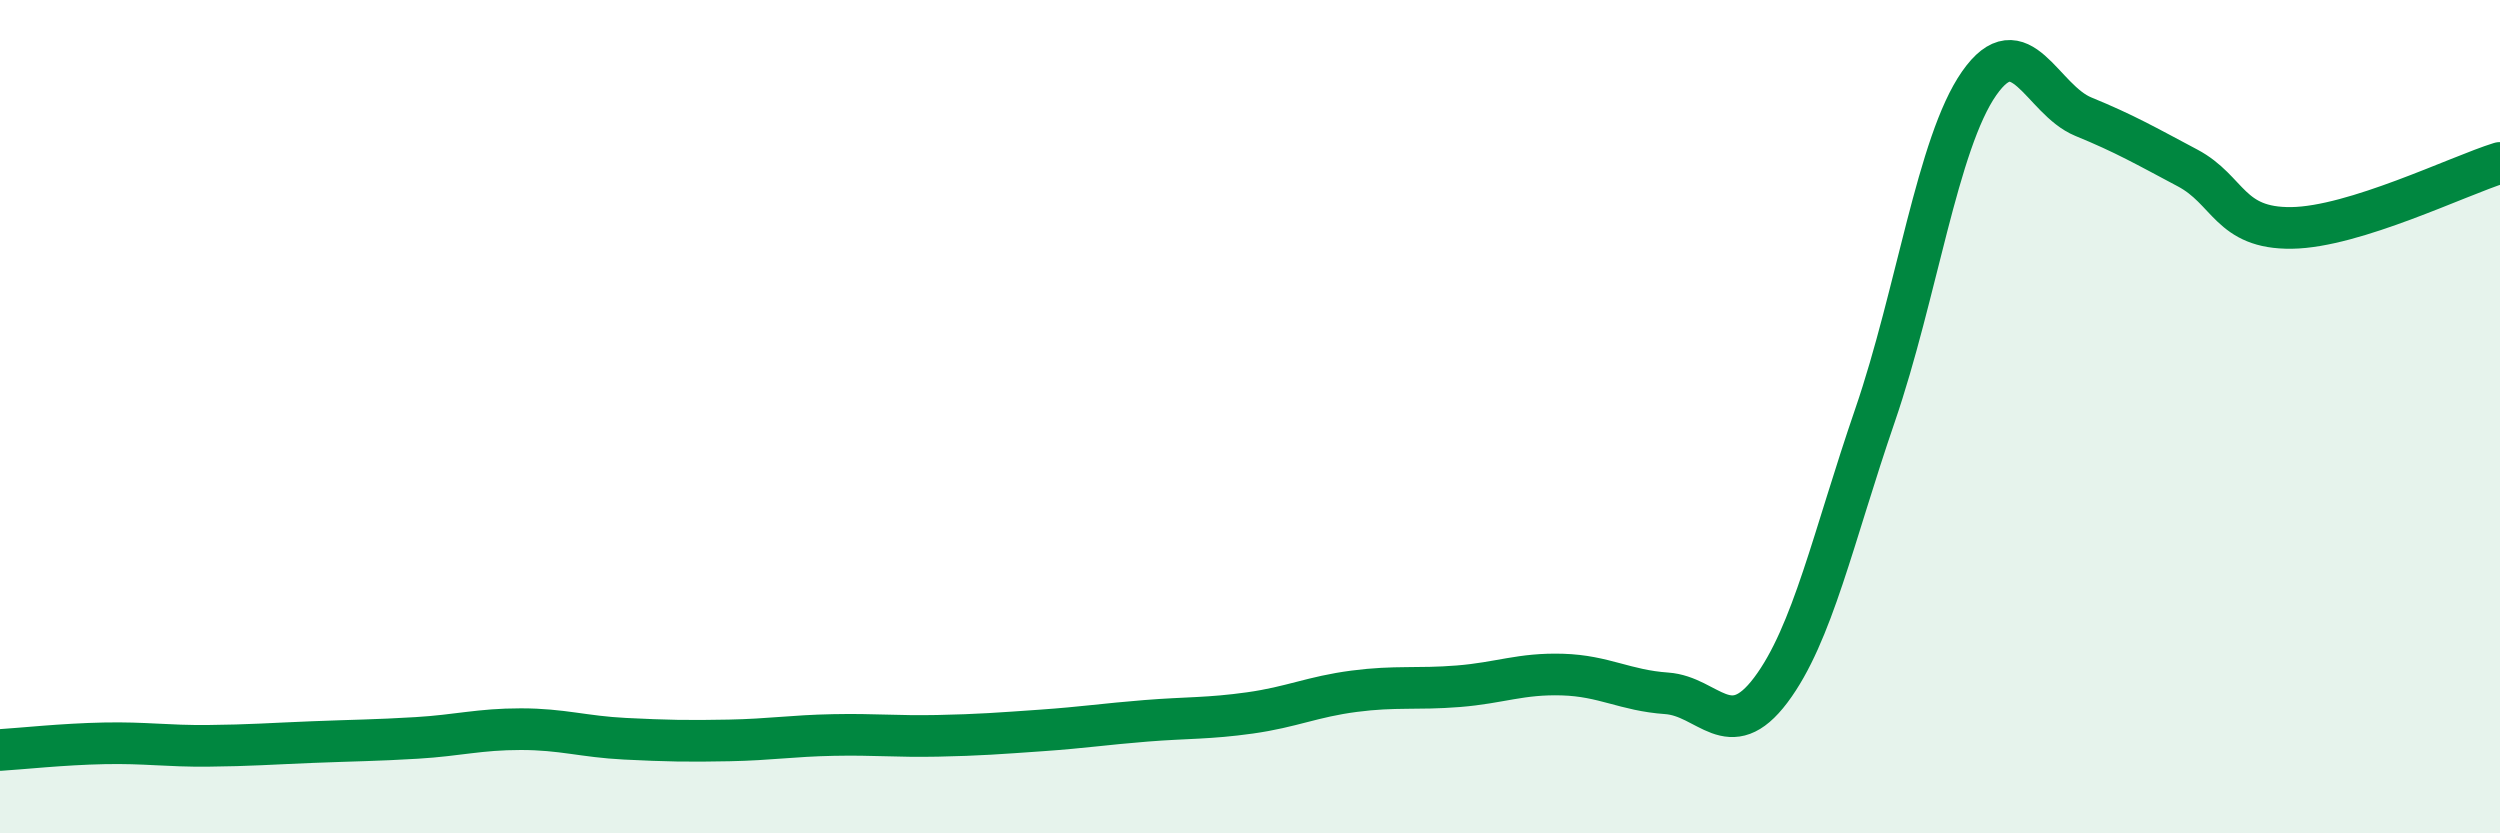
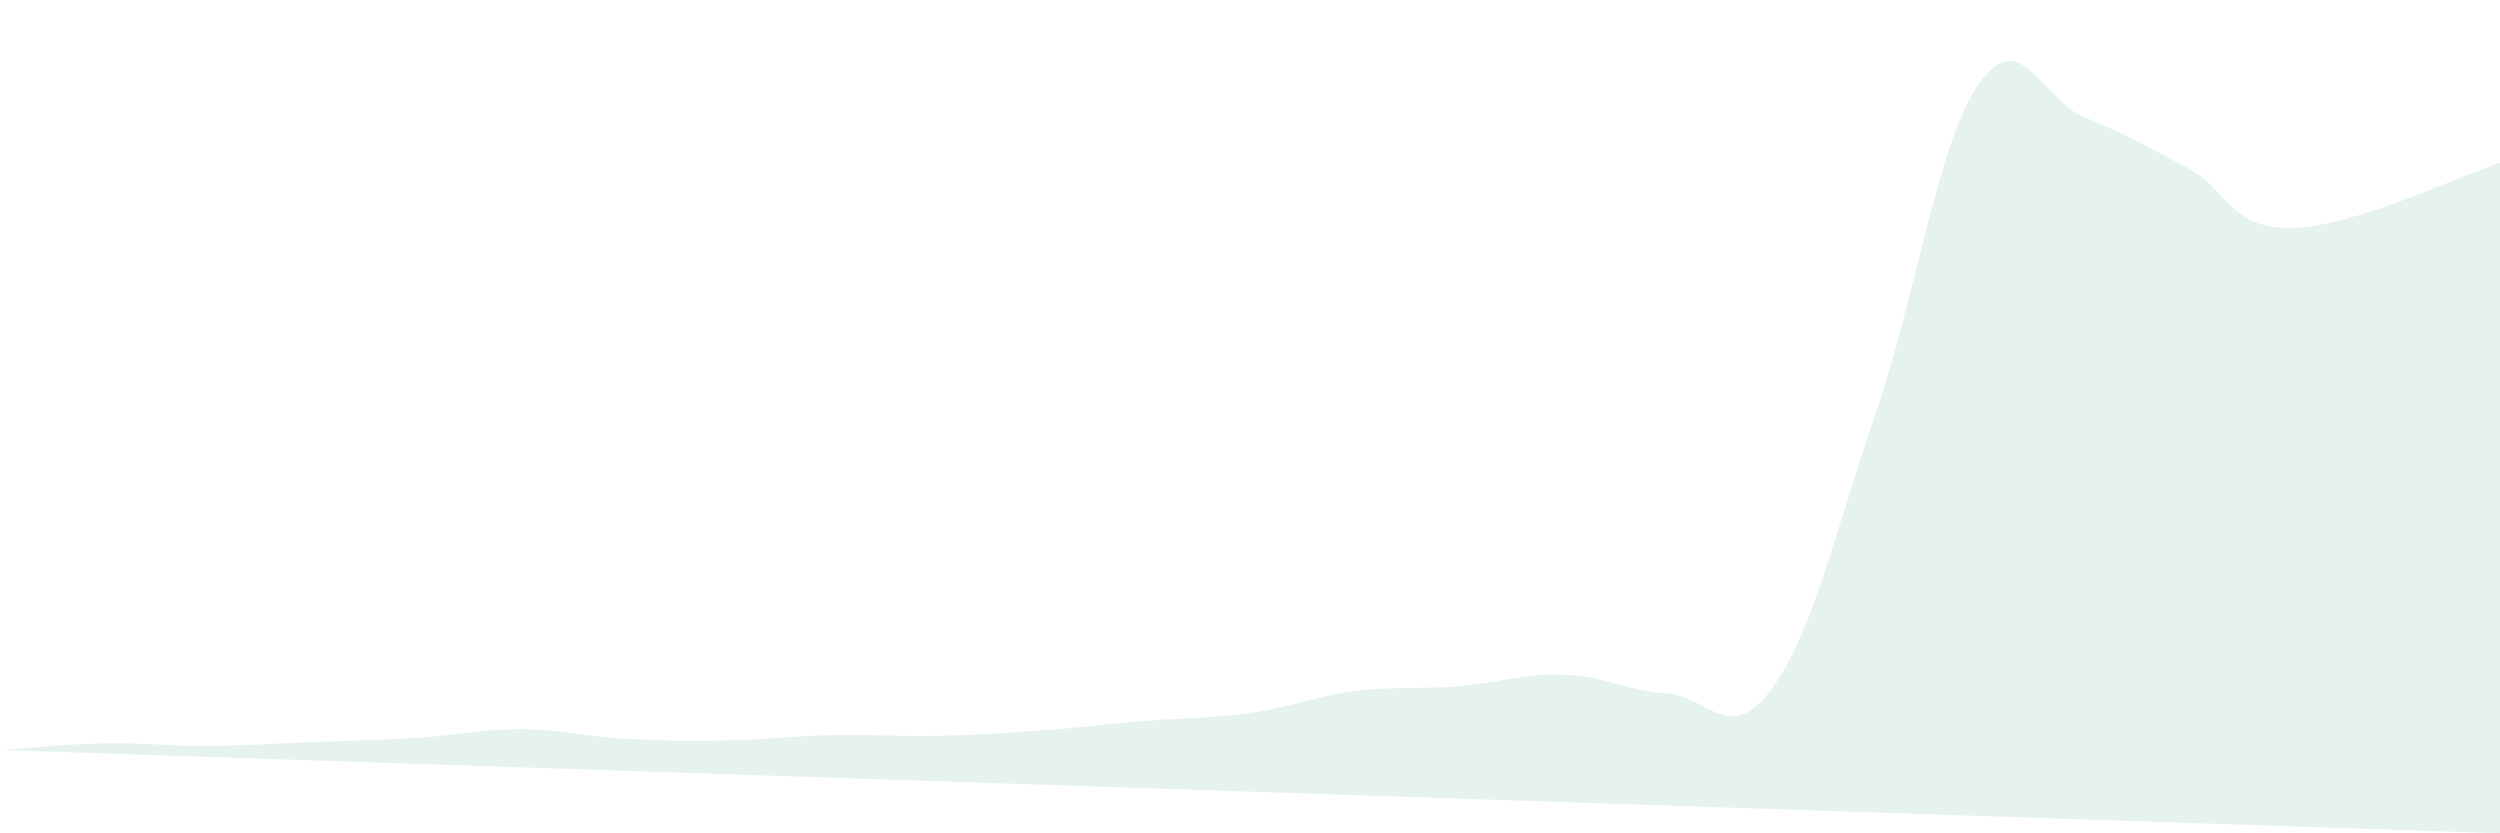
<svg xmlns="http://www.w3.org/2000/svg" width="60" height="20" viewBox="0 0 60 20">
-   <path d="M 0,18 C 0.5,17.97 1.5,17.86 2.5,17.84 C 3.5,17.82 4,17.91 5,17.9 C 6,17.89 6.5,17.85 7.5,17.81 C 8.5,17.77 9,17.77 10,17.71 C 11,17.65 11.5,17.5 12.5,17.5 C 13.5,17.5 14,17.68 15,17.73 C 16,17.78 16.5,17.79 17.5,17.77 C 18.5,17.75 19,17.66 20,17.64 C 21,17.62 21.5,17.68 22.5,17.66 C 23.5,17.64 24,17.6 25,17.53 C 26,17.46 26.5,17.38 27.5,17.3 C 28.5,17.22 29,17.25 30,17.11 C 31,16.97 31.5,16.72 32.5,16.59 C 33.5,16.46 34,16.55 35,16.47 C 36,16.39 36.5,16.16 37.5,16.19 C 38.5,16.22 39,16.57 40,16.64 C 41,16.71 41.5,17.89 42.5,16.56 C 43.5,15.23 44,12.88 45,9.97 C 46,7.06 46.5,3.43 47.5,2 C 48.5,0.57 49,2.39 50,2.8 C 51,3.21 51.5,3.5 52.5,4.03 C 53.5,4.56 53.5,5.49 55,5.47 C 56.5,5.45 59,4.22 60,3.91L60 20L0 20Z" fill="#008740" opacity="0.1" stroke-linecap="round" stroke-linejoin="round" />
-   <path d="M 0,18 C 0.5,17.97 1.5,17.86 2.5,17.84 C 3.5,17.82 4,17.91 5,17.9 C 6,17.89 6.5,17.85 7.5,17.81 C 8.5,17.77 9,17.77 10,17.71 C 11,17.65 11.5,17.5 12.5,17.5 C 13.5,17.5 14,17.68 15,17.73 C 16,17.78 16.5,17.79 17.5,17.77 C 18.5,17.75 19,17.66 20,17.64 C 21,17.62 21.5,17.68 22.5,17.66 C 23.5,17.64 24,17.6 25,17.53 C 26,17.46 26.5,17.38 27.5,17.3 C 28.5,17.22 29,17.25 30,17.11 C 31,16.97 31.5,16.72 32.5,16.59 C 33.5,16.46 34,16.55 35,16.47 C 36,16.39 36.5,16.16 37.5,16.19 C 38.5,16.22 39,16.57 40,16.64 C 41,16.71 41.5,17.89 42.5,16.56 C 43.5,15.23 44,12.88 45,9.97 C 46,7.06 46.5,3.43 47.5,2 C 48.5,0.57 49,2.39 50,2.8 C 51,3.21 51.5,3.5 52.5,4.03 C 53.5,4.56 53.5,5.49 55,5.47 C 56.5,5.45 59,4.22 60,3.91" stroke="#008740" stroke-width="1" fill="none" stroke-linecap="round" stroke-linejoin="round" />
+   <path d="M 0,18 C 0.5,17.97 1.5,17.86 2.5,17.84 C 3.5,17.82 4,17.91 5,17.9 C 6,17.89 6.5,17.85 7.5,17.81 C 8.5,17.77 9,17.77 10,17.71 C 11,17.65 11.5,17.5 12.5,17.5 C 13.5,17.5 14,17.68 15,17.73 C 16,17.78 16.5,17.79 17.5,17.77 C 18.5,17.75 19,17.66 20,17.64 C 21,17.62 21.5,17.68 22.5,17.66 C 23.5,17.64 24,17.6 25,17.53 C 26,17.46 26.5,17.38 27.5,17.3 C 28.5,17.22 29,17.25 30,17.11 C 31,16.97 31.5,16.72 32.5,16.59 C 33.5,16.46 34,16.55 35,16.47 C 36,16.39 36.5,16.16 37.5,16.19 C 38.5,16.22 39,16.57 40,16.64 C 41,16.71 41.5,17.89 42.5,16.56 C 43.5,15.23 44,12.88 45,9.97 C 46,7.06 46.5,3.43 47.5,2 C 48.5,0.57 49,2.39 50,2.8 C 51,3.21 51.5,3.5 52.5,4.03 C 53.5,4.56 53.5,5.49 55,5.47 C 56.5,5.45 59,4.22 60,3.91L60 20Z" fill="#008740" opacity="0.1" stroke-linecap="round" stroke-linejoin="round" />
</svg>